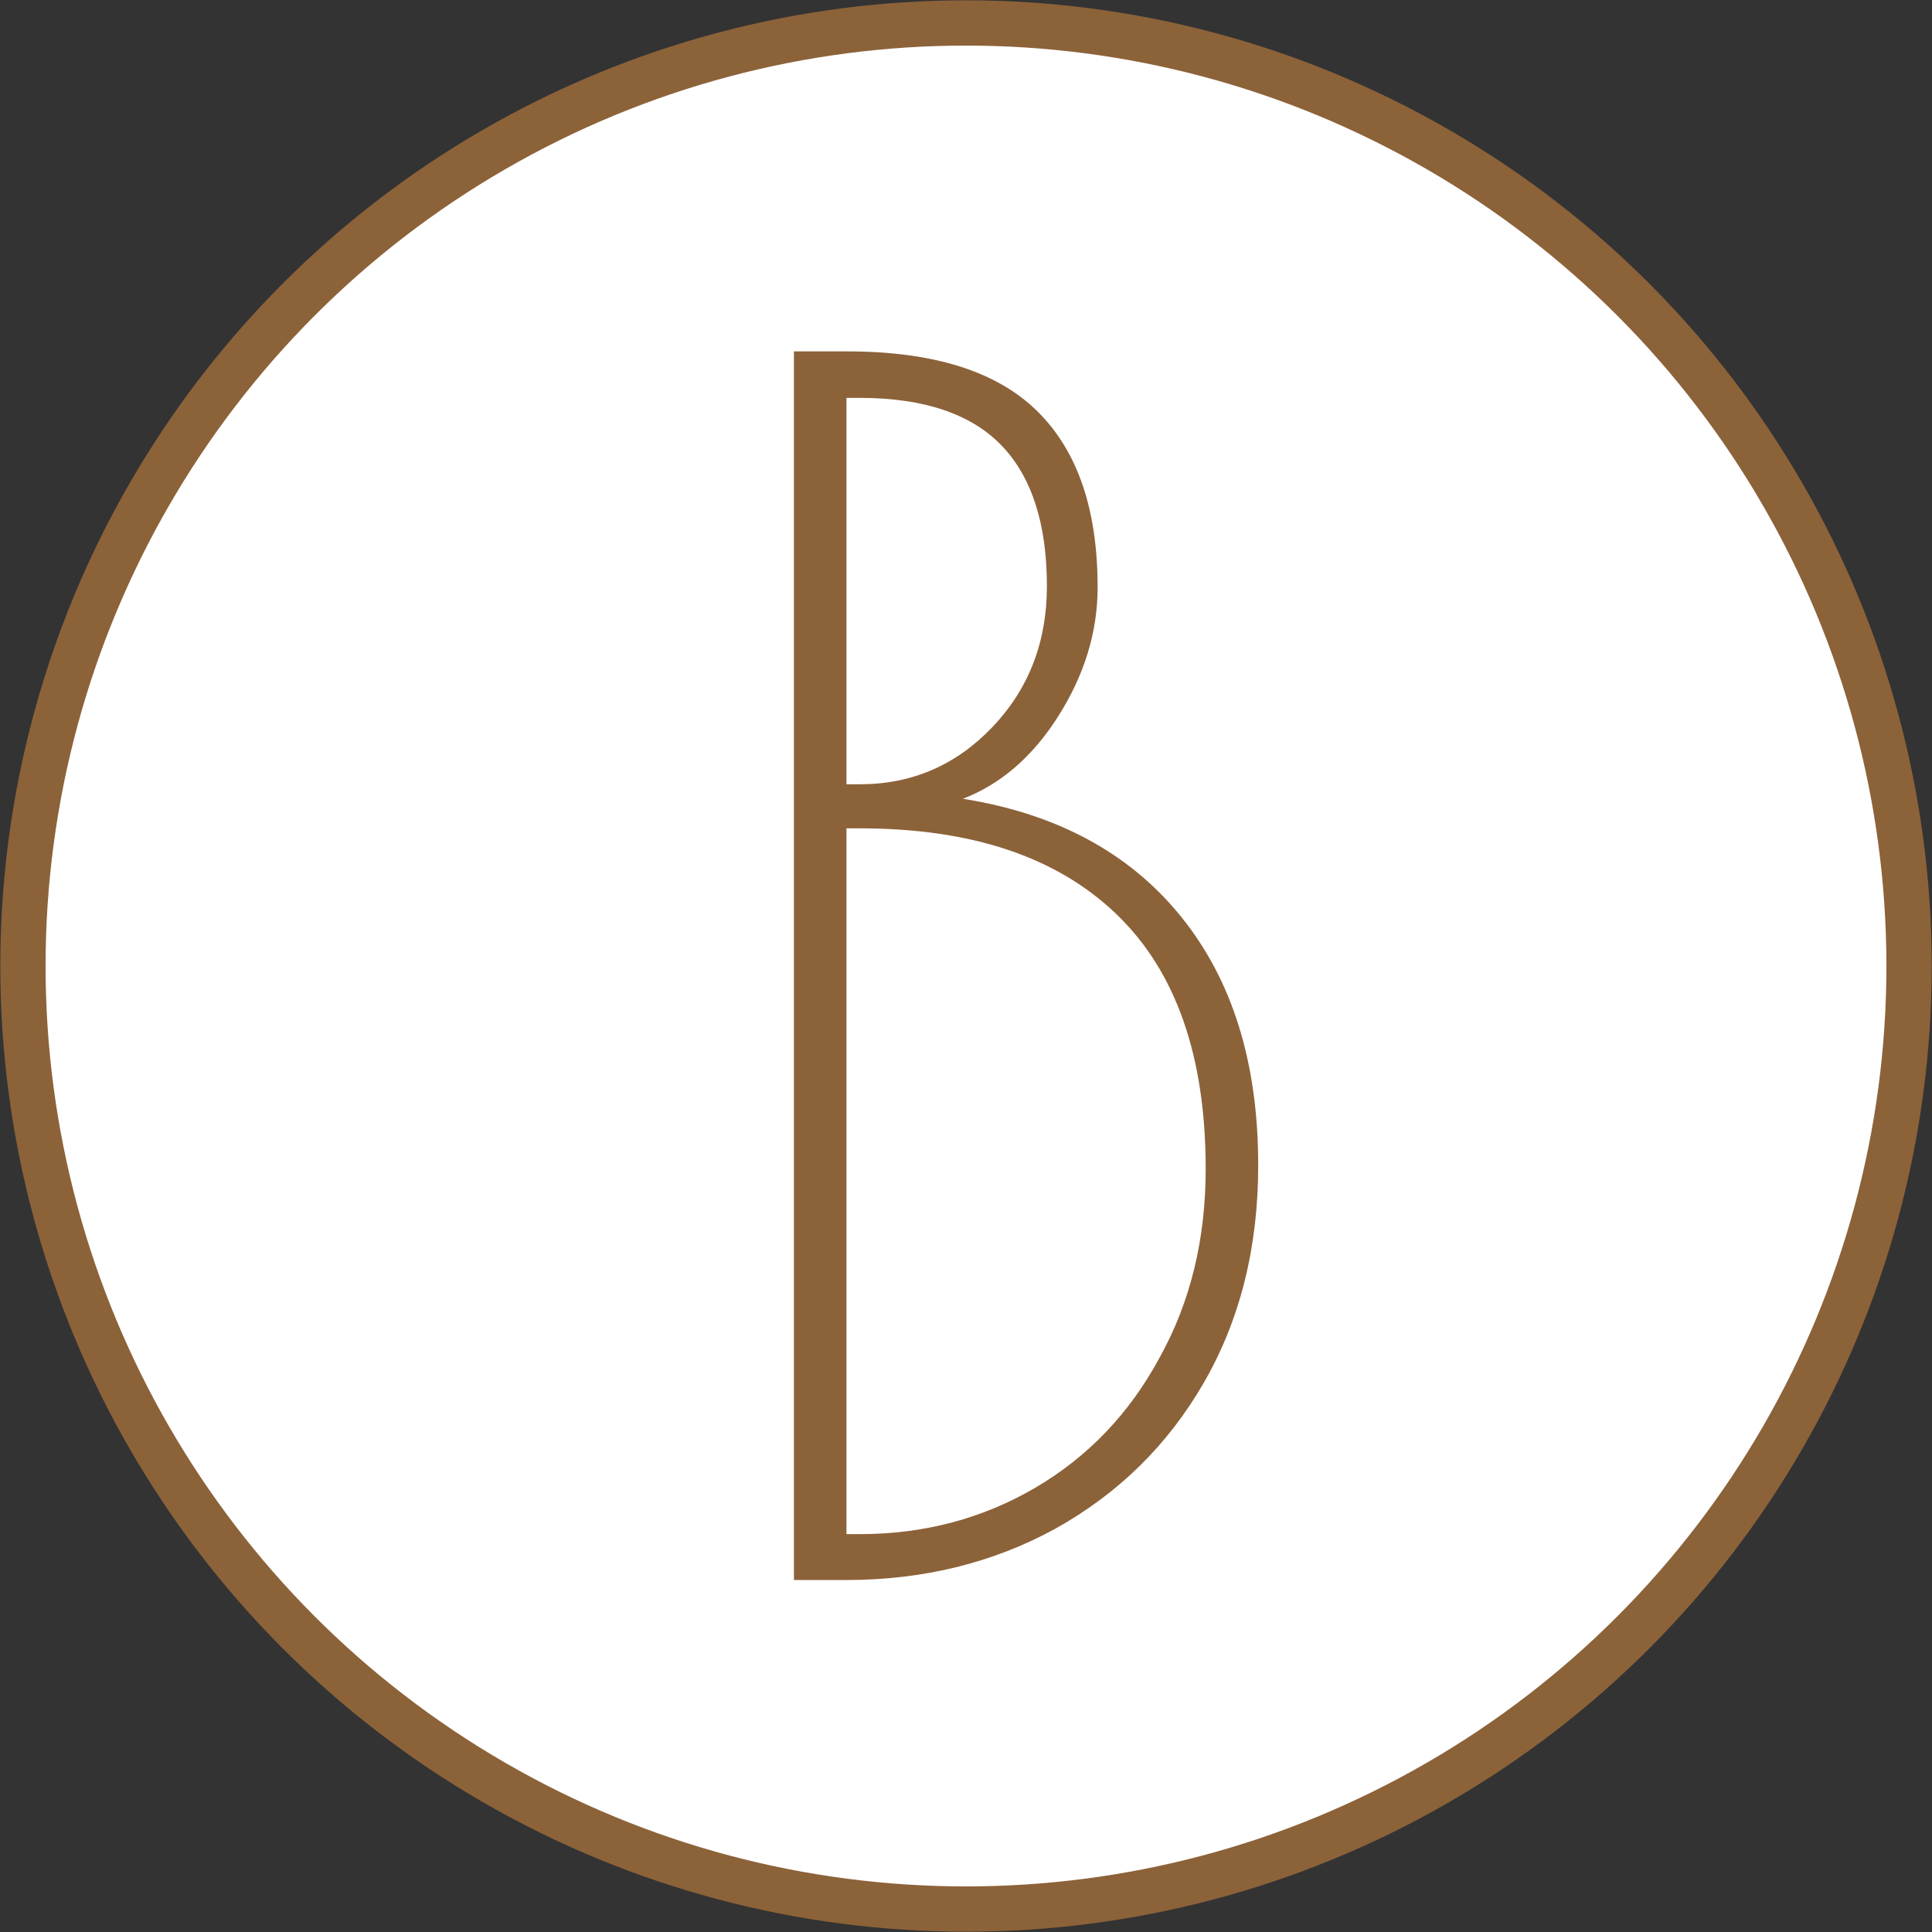
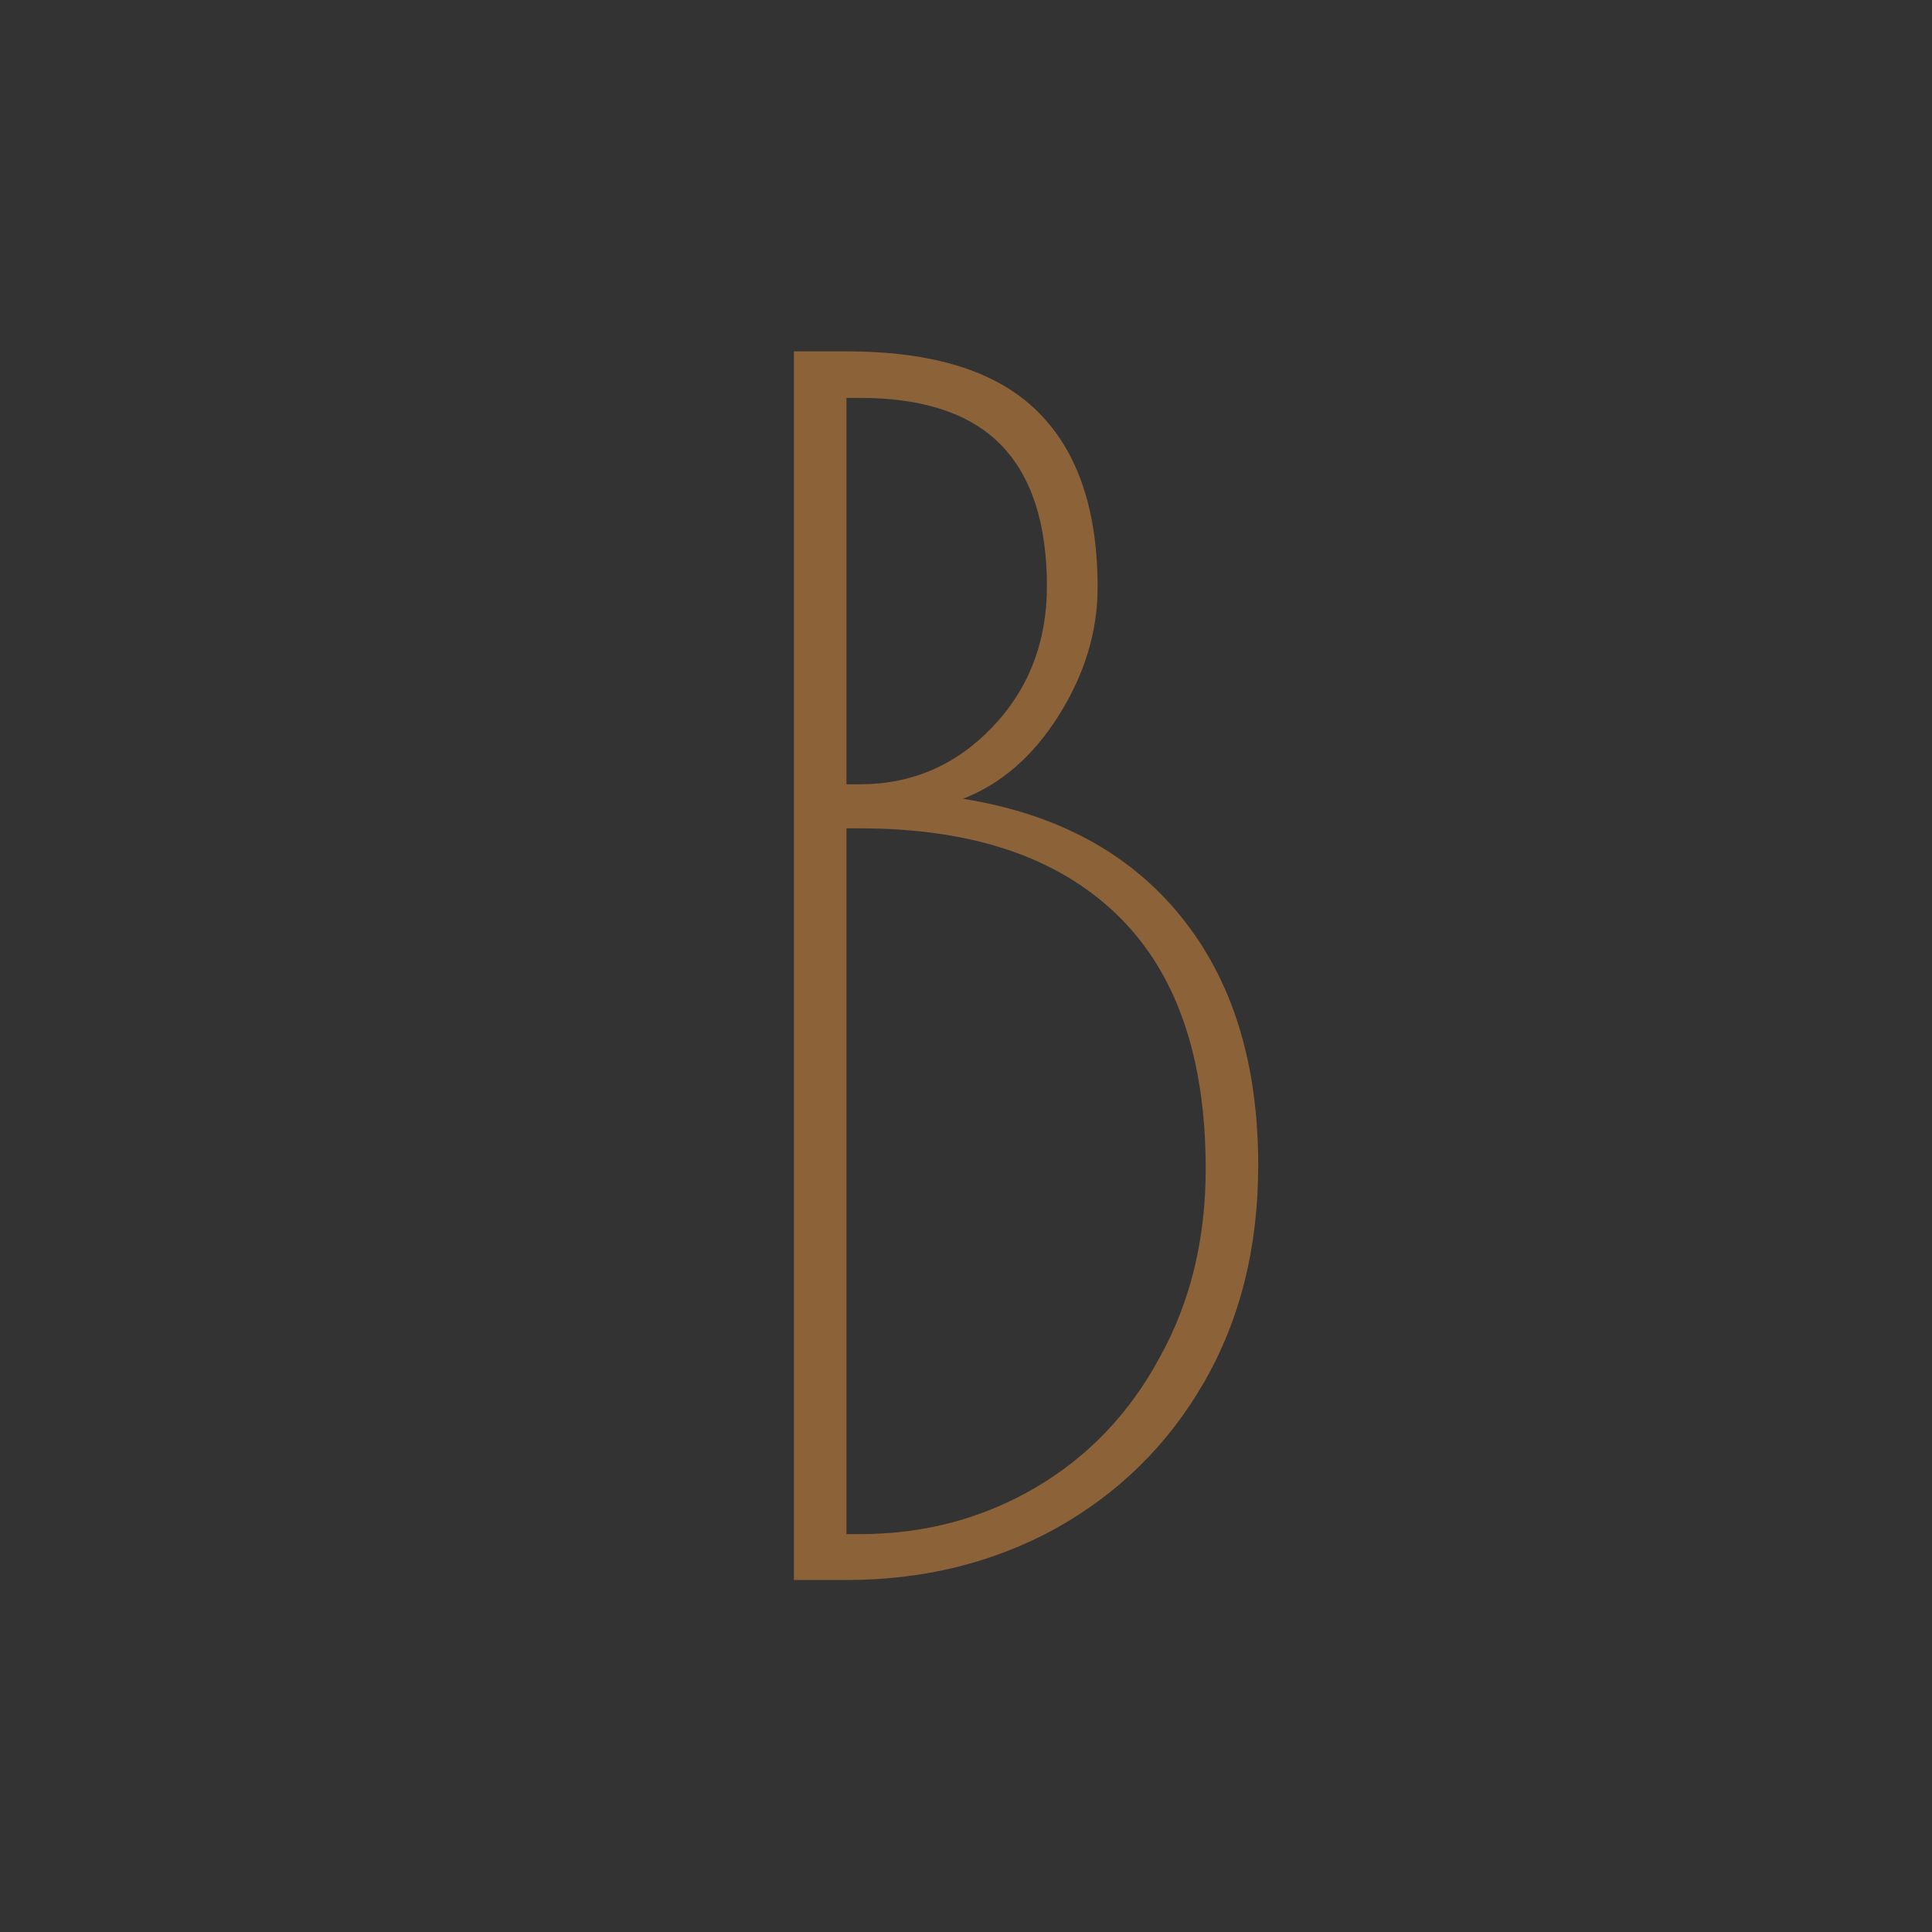
<svg xmlns="http://www.w3.org/2000/svg" id="_レイヤー_2" data-name="レイヤー 2" viewBox="0 0 32 32">
  <rect x="0" y="0" width="32" height="32" fill="#333333" stroke="none" />
  <defs>
    <style>
      .cls-1 {
        fill: #fff;
        stroke: #8c6239;
        stroke-miterlimit: 10;
        stroke-width: .75px;
      }

      .cls-2 {
        fill: #8c6239;
      }
    </style>
  </defs>
  <g id="_レイヤー_5" data-name="レイヤー 5">
-     <circle class="cls-1" cx="16" cy="16" r="15.62" />
    <path class="cls-2" d="M13.16,5.82h.87c1.43,0,2.48.33,3.15.99.67.66,1,1.63,1,2.92,0,.74-.22,1.45-.65,2.13-.43.68-.96,1.13-1.58,1.37,1.56.25,2.76.9,3.61,1.95.85,1.05,1.28,2.42,1.28,4.12,0,1.36-.3,2.56-.9,3.6s-1.42,1.84-2.46,2.42c-1.04.57-2.2.85-3.46.85h-.87V5.82ZM14.24,12.99c.87,0,1.6-.32,2.2-.95.6-.63.9-1.41.9-2.33,0-1.03-.25-1.81-.75-2.33-.5-.52-1.28-.79-2.35-.79h-.22v6.4h.22ZM14.24,25.41c1.07,0,2.04-.26,2.91-.77s1.56-1.23,2.06-2.16c.51-.92.76-1.96.76-3.12,0-1.86-.49-3.27-1.48-4.22-.99-.95-2.4-1.42-4.25-1.42h-.22v11.69h.22Z" />
  </g>
</svg>